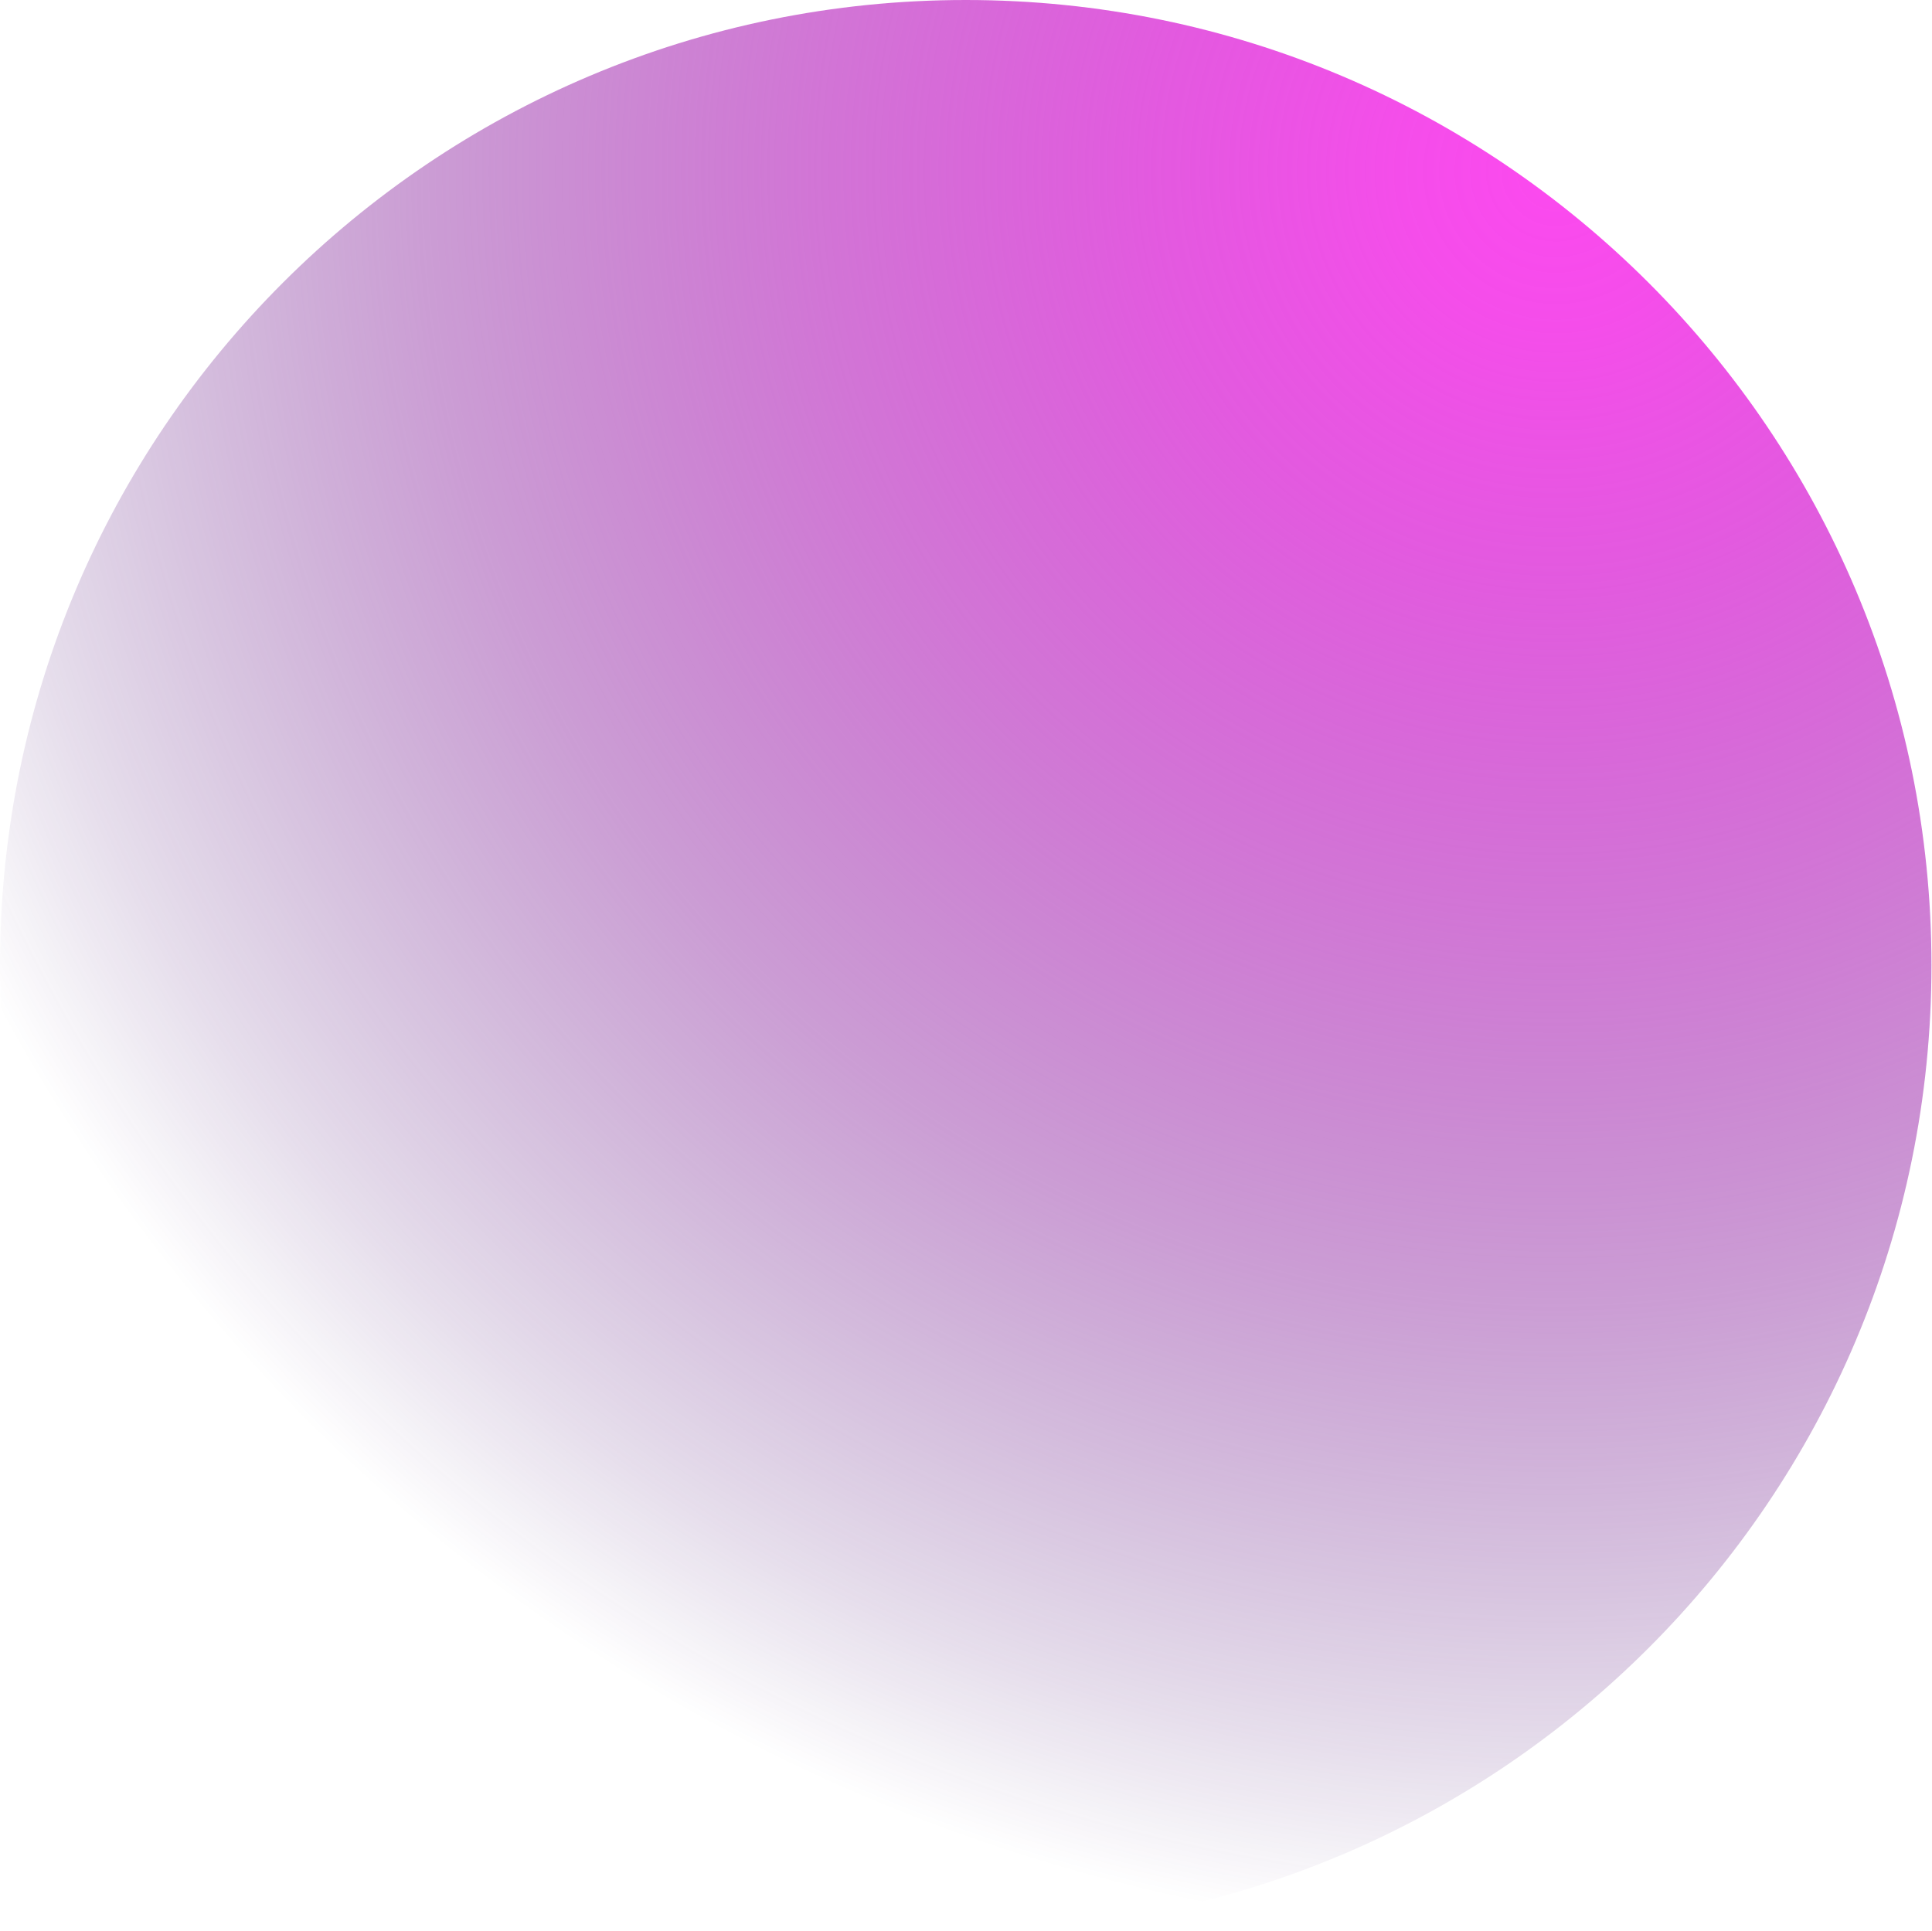
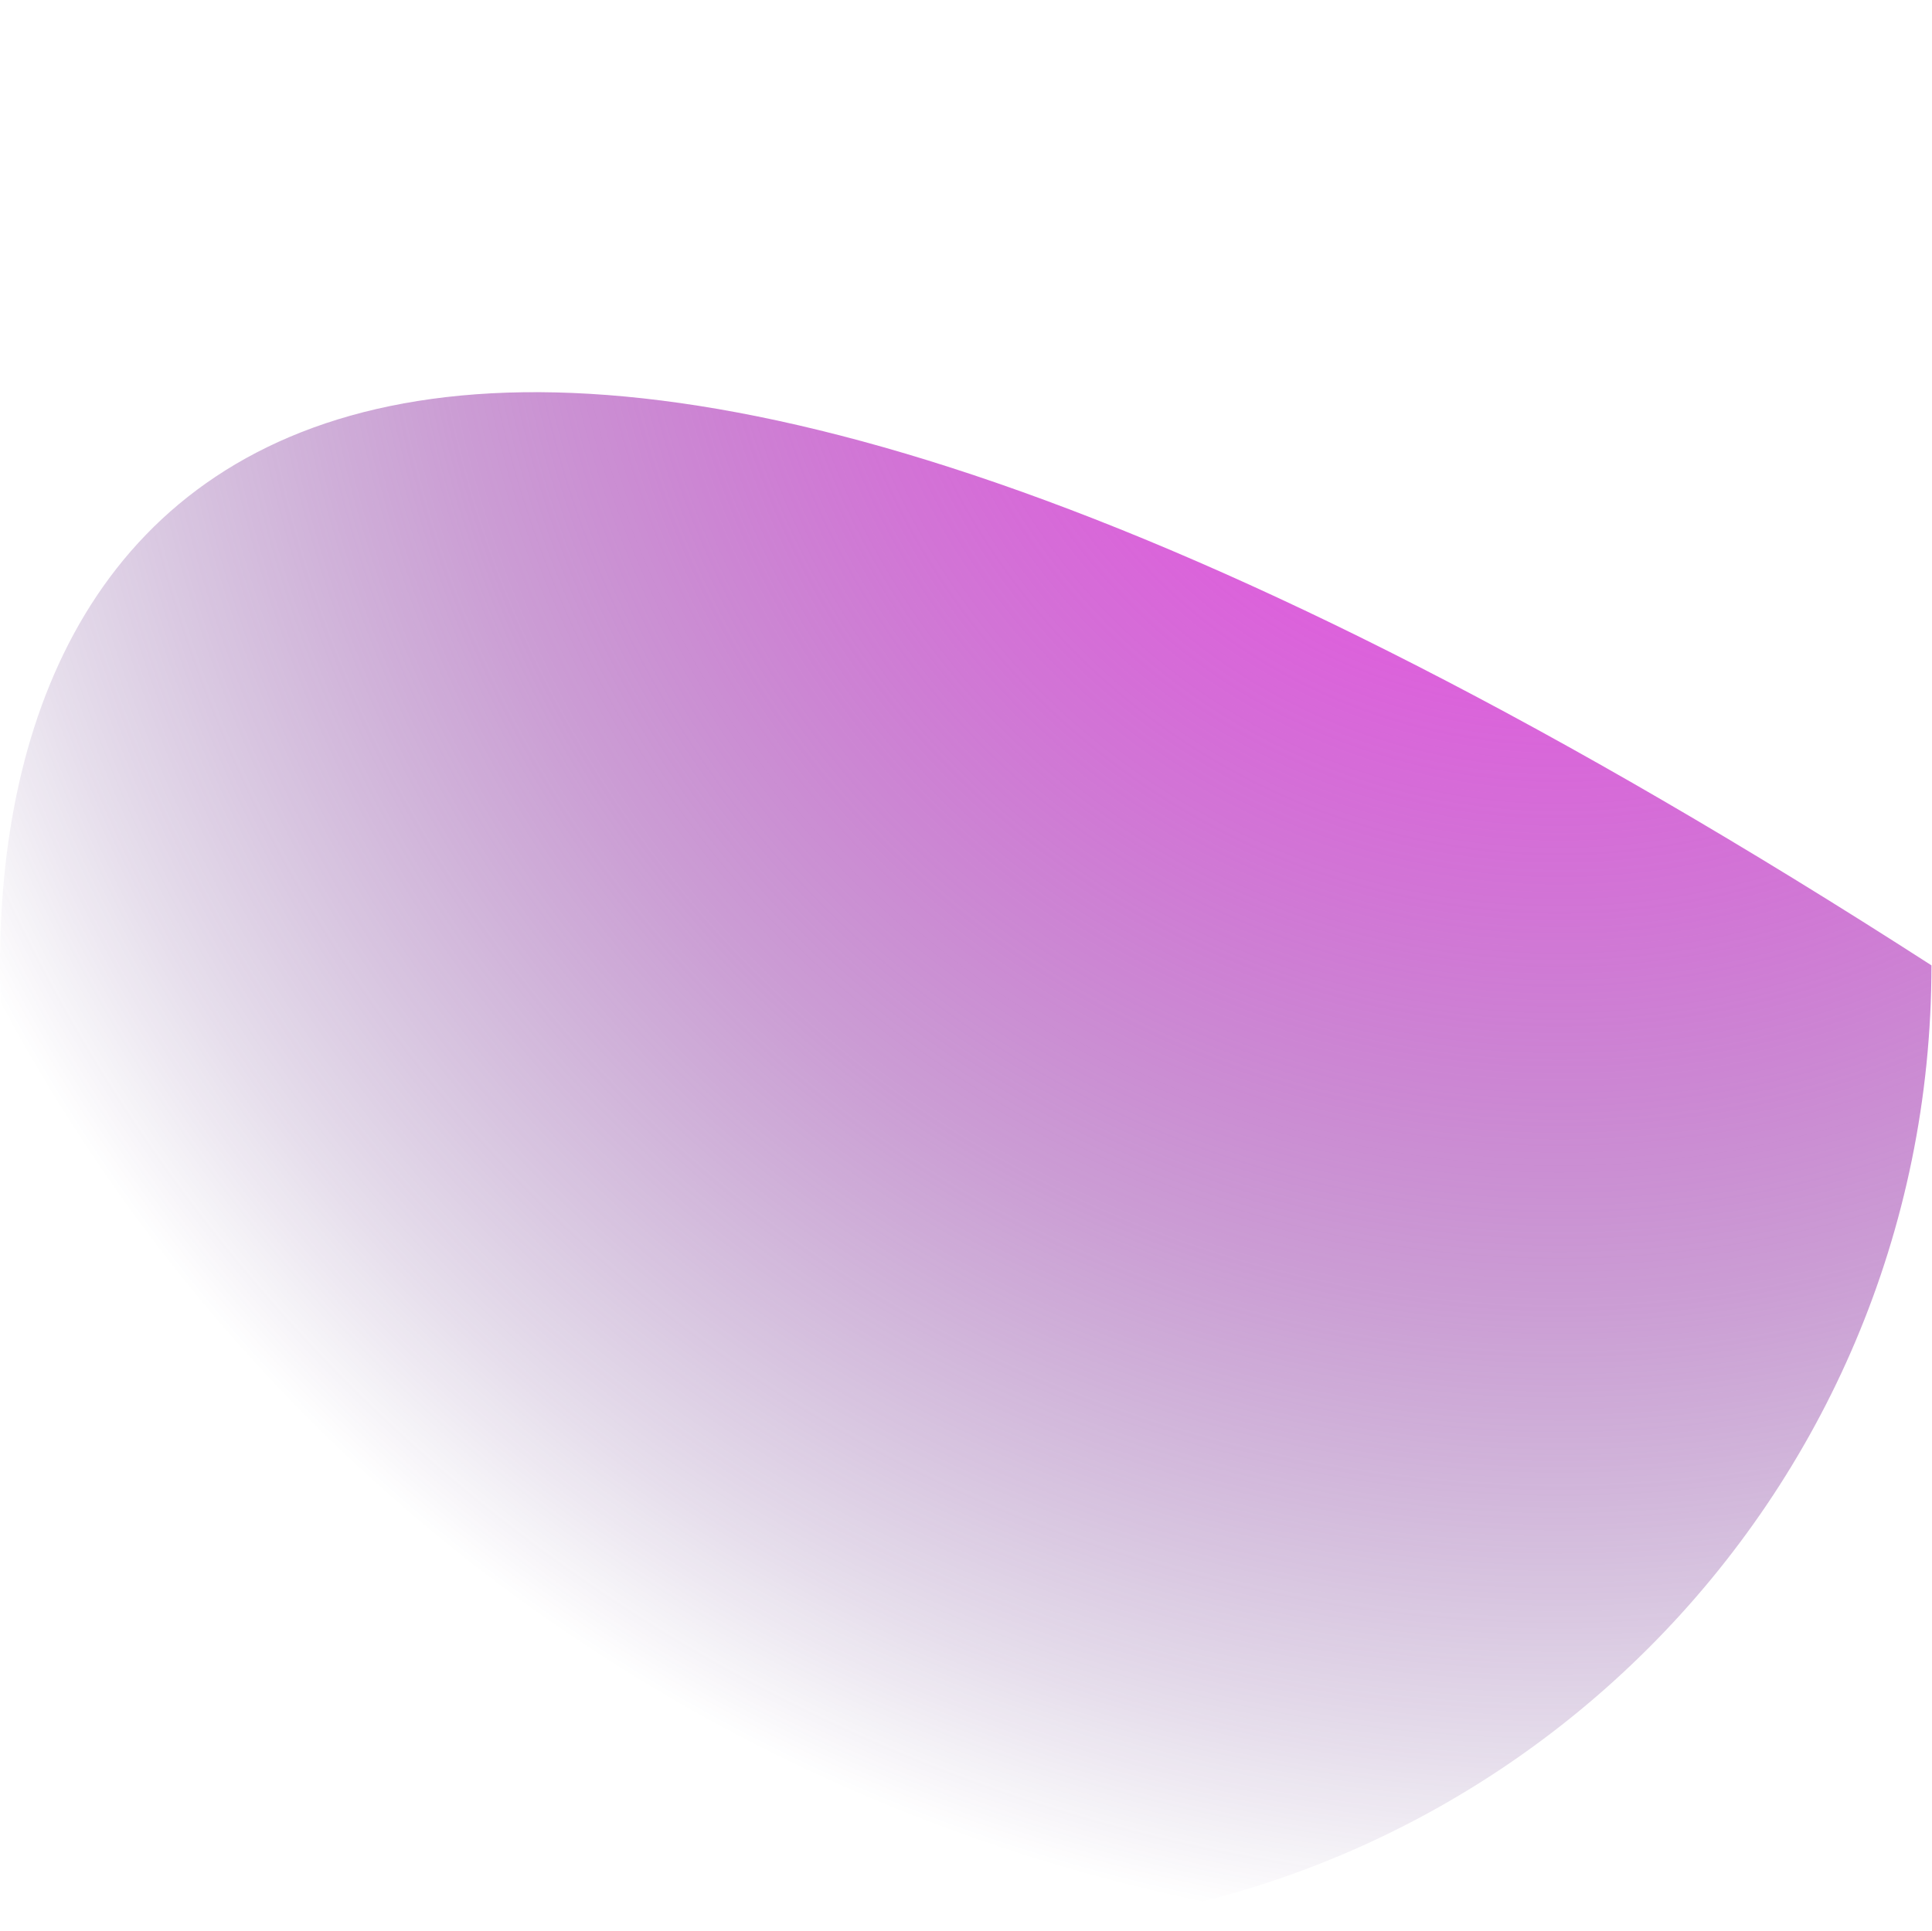
<svg xmlns="http://www.w3.org/2000/svg" width="1820" height="1819" viewBox="0 0 1820 1819" fill="none">
-   <path d="M909.746 1819C1412.19 1819 1819.49 1411.8 1819.49 909.5C1819.49 407.197 1412.19 0 909.746 0C407.307 0 0 407.197 0 909.5C0 1411.8 407.307 1819 909.746 1819Z" fill="url(#paint0_radial_222_1213)" />
+   <path d="M909.746 1819C1412.19 1819 1819.49 1411.8 1819.49 909.5C407.307 0 0 407.197 0 909.5C0 1411.8 407.307 1819 909.746 1819Z" fill="url(#paint0_radial_222_1213)" />
  <defs>
    <radialGradient id="paint0_radial_222_1213" cx="0" cy="0" r="1" gradientUnits="userSpaceOnUse" gradientTransform="translate(1454.43 150.467) rotate(11.127) scale(1670.24 1669.82)">
      <stop stop-color="#FC49EF" />
      <stop offset="0.09" stop-color="#F446E9" stop-opacity="0.96" />
      <stop offset="0.23" stop-color="#DE3FDA" stop-opacity="0.86" />
      <stop offset="0.42" stop-color="#BC34C2" stop-opacity="0.68" />
      <stop offset="0.64" stop-color="#8C25A0" stop-opacity="0.45" />
      <stop offset="0.89" stop-color="#4F1276" stop-opacity="0.15" />
      <stop offset="1" stop-color="#320962" stop-opacity="0" />
    </radialGradient>
  </defs>
</svg>